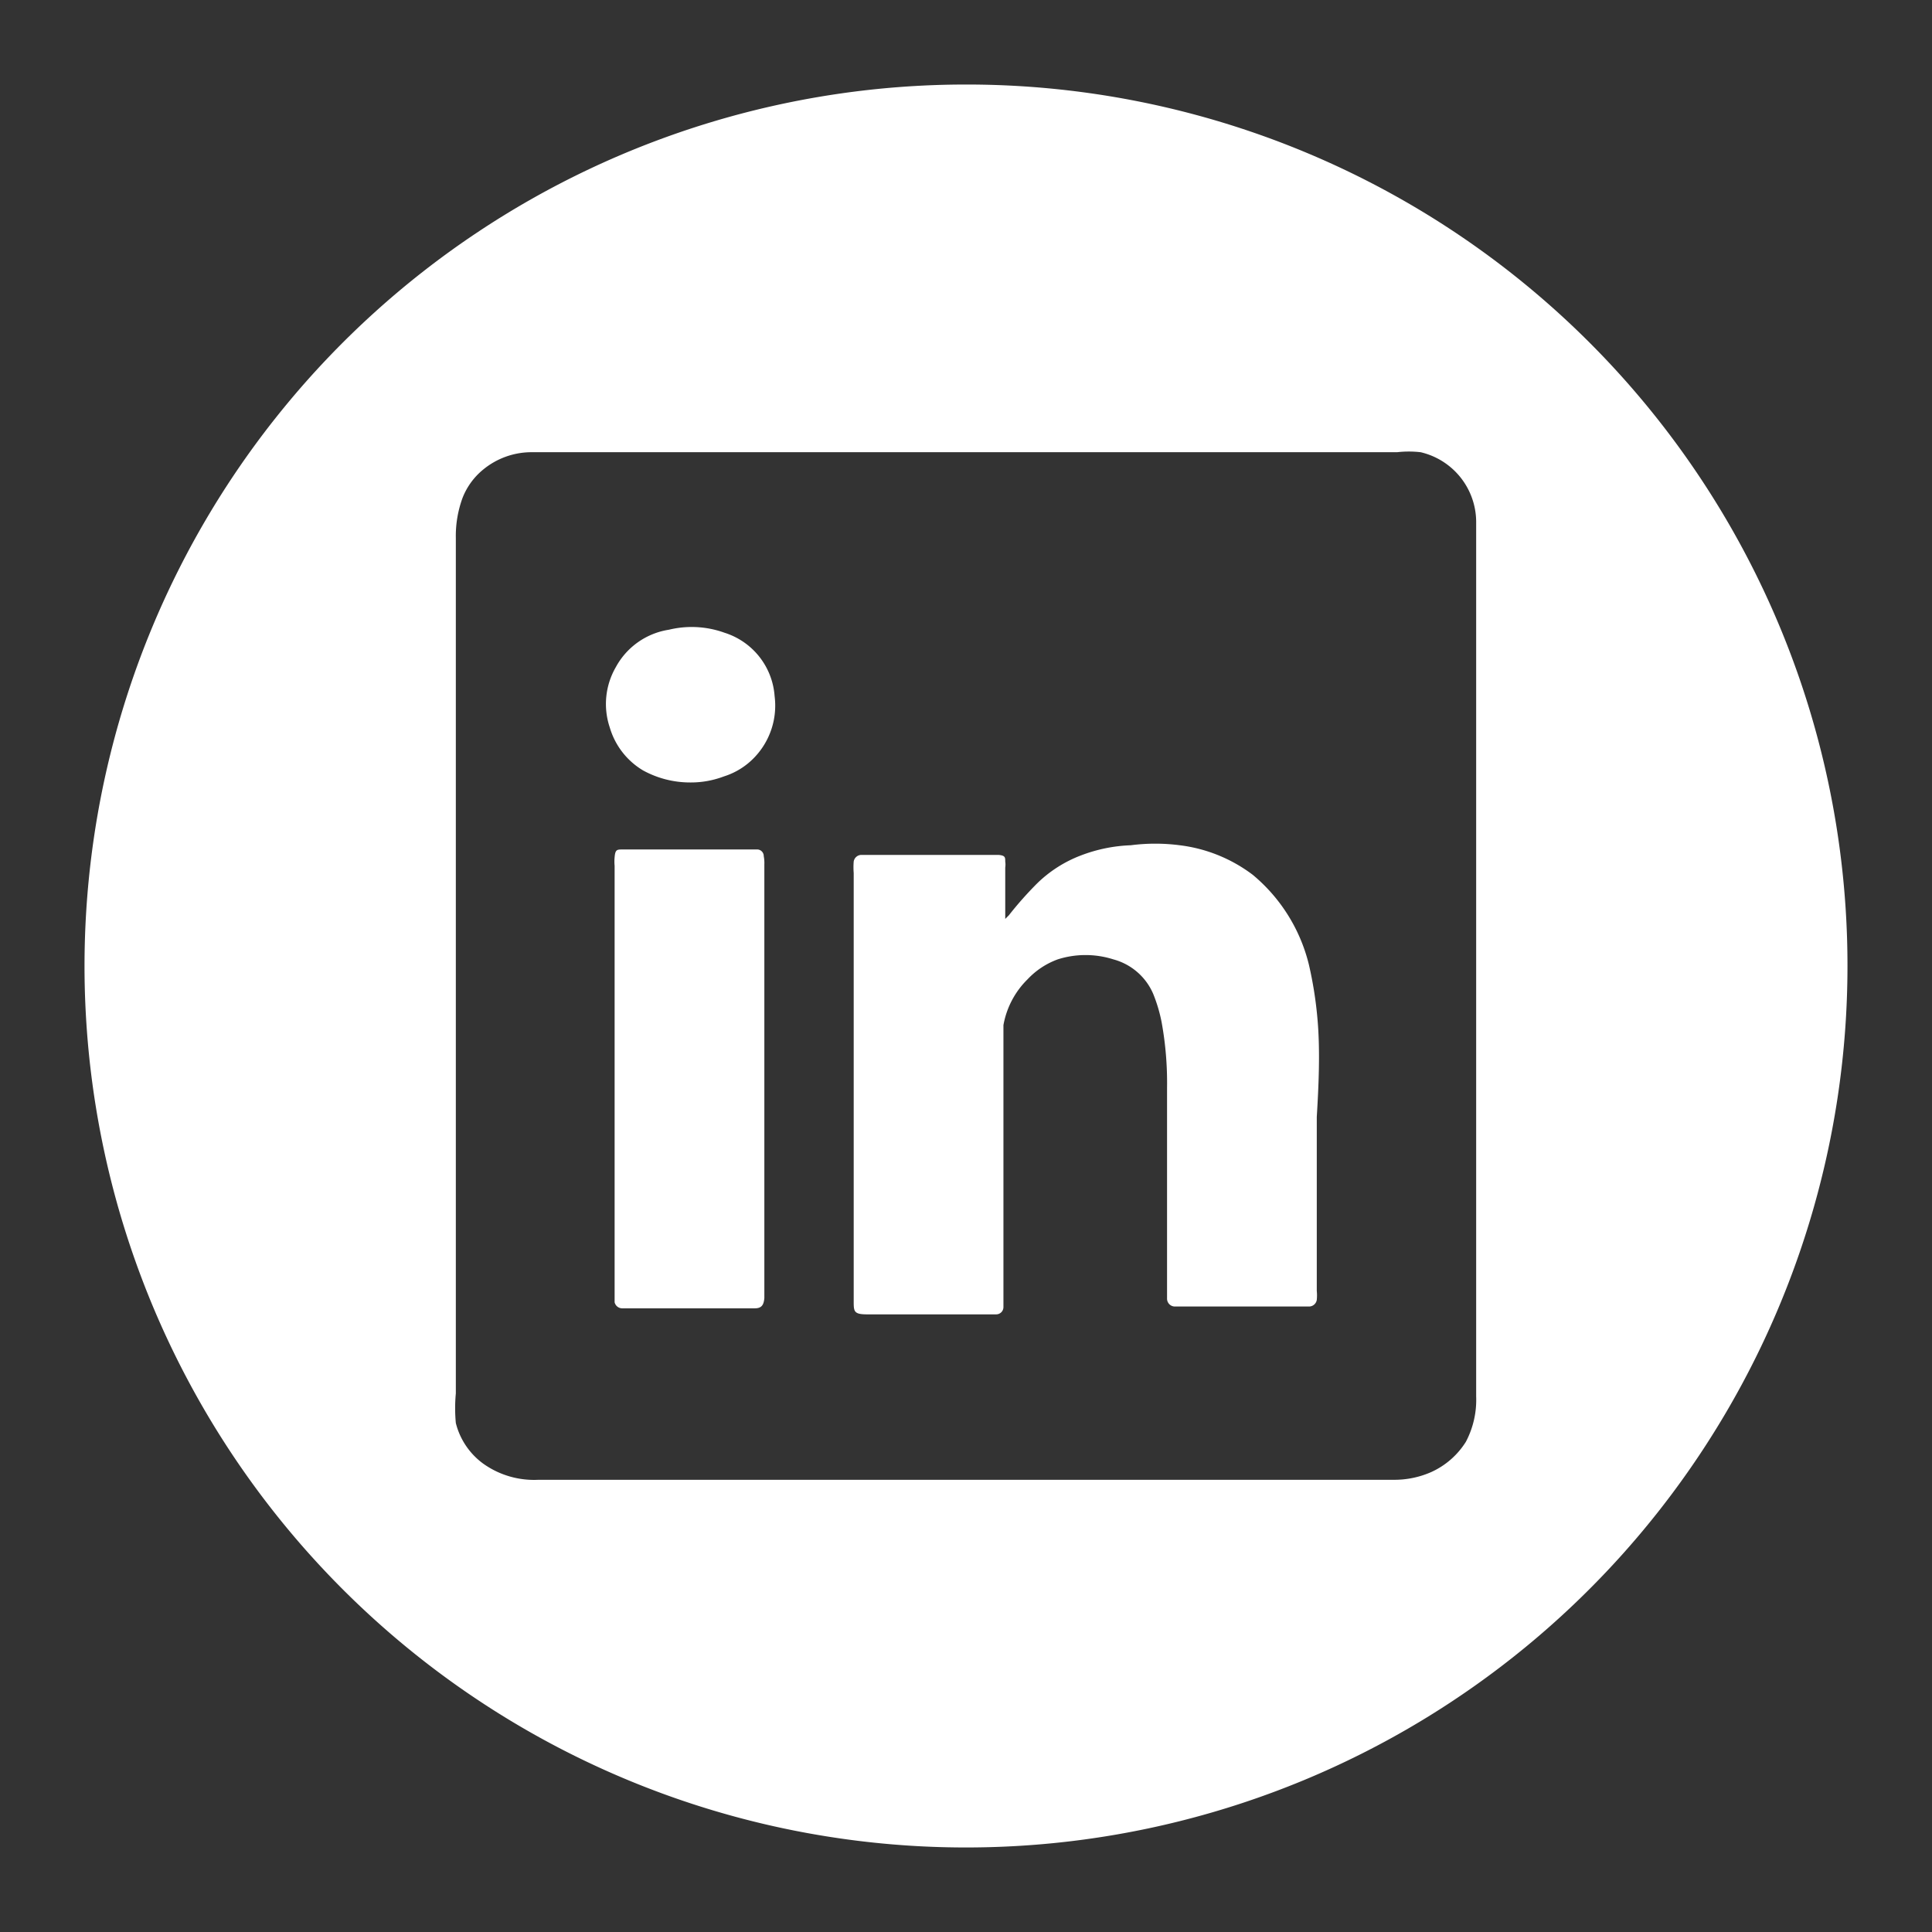
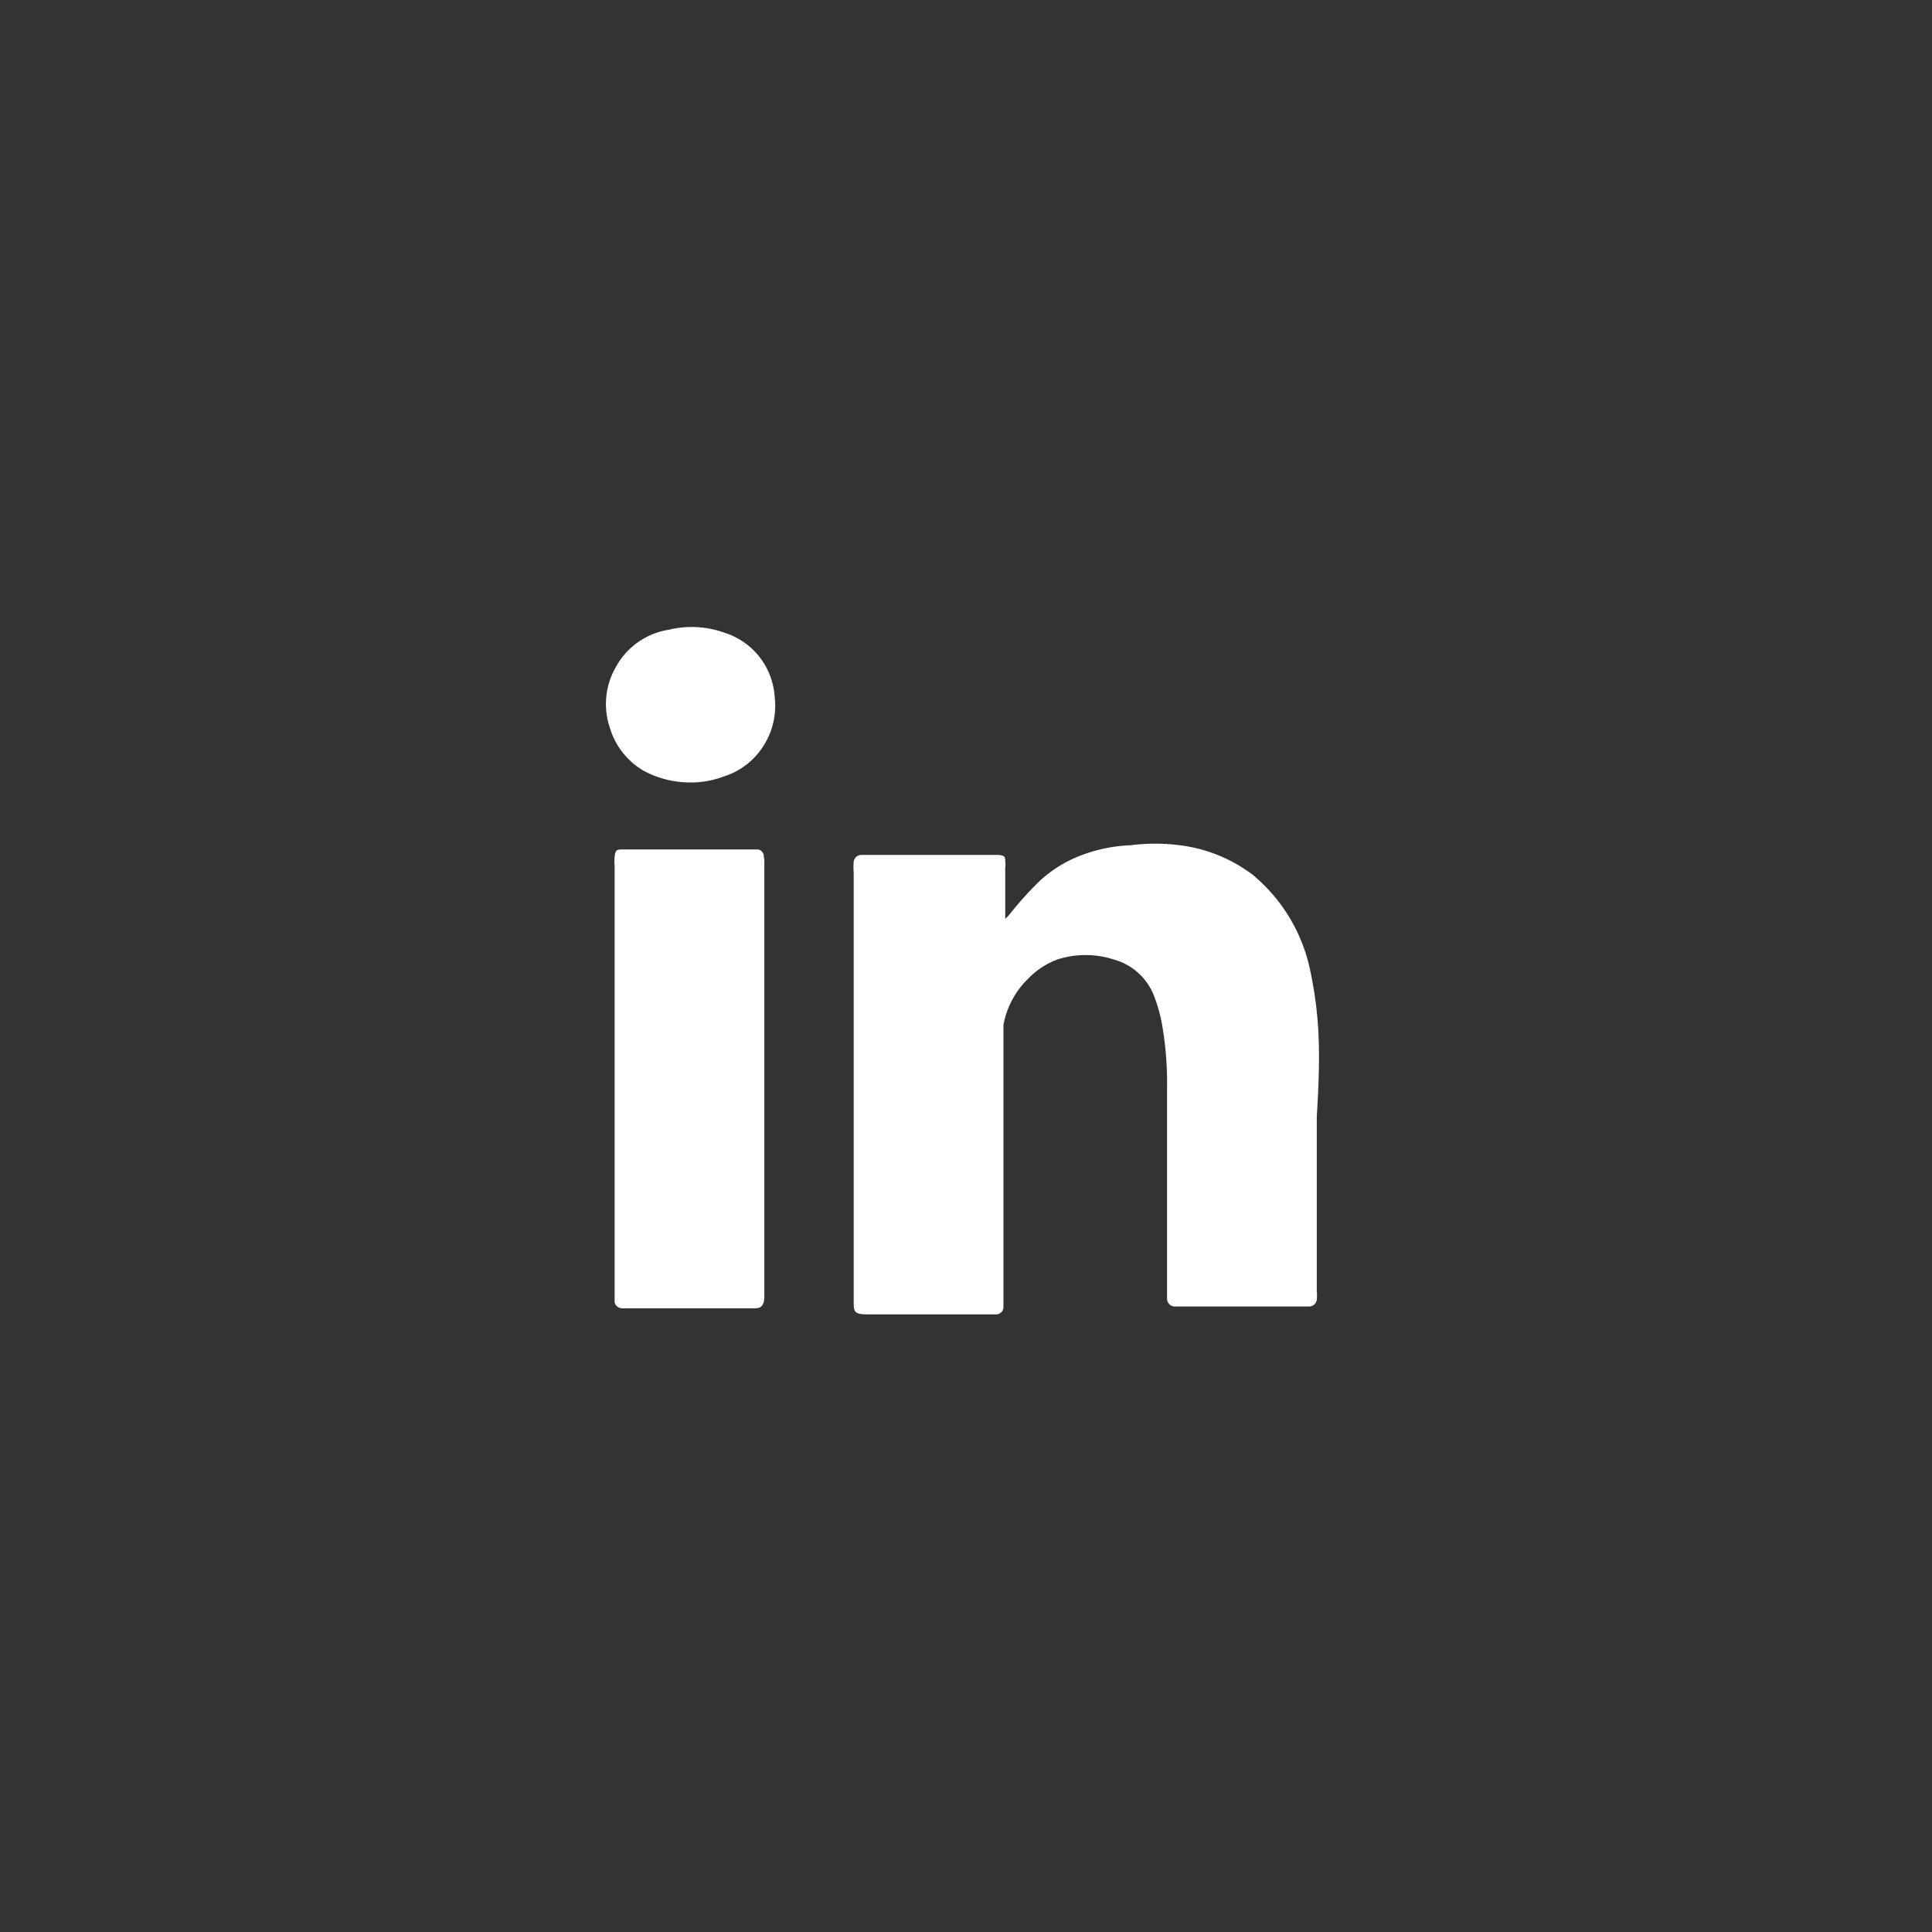
<svg xmlns="http://www.w3.org/2000/svg" id="Camada_1" data-name="Camada 1" viewBox="0 0 32 32">
  <rect x="0" y="0" width="32" height="32" fill="#333333" stroke="none" />
  <defs>
    <style>.cls-1{fill:#fff;}</style>
  </defs>
  <title>social</title>
  <path class="cls-1" d="M21.82,16.86a6.45,6.45,0,0,0-.14-.88,2.8,2.8,0,0,0-.93-1.49A2.51,2.51,0,0,0,19.54,14a3.15,3.15,0,0,0-.81,0,2.56,2.56,0,0,0-.83.17,2.11,2.11,0,0,0-.72.46,5.93,5.93,0,0,0-.47.53l-.06.06h0s0-.07,0-.1v-.75a.34.34,0,0,0,0-.1c0-.07,0-.1-.11-.11H14.27a.13.13,0,0,0-.13.11,1.21,1.21,0,0,0,0,.19v7.09c0,.17,0,.22.22.22H16.5a.12.12,0,0,0,.12-.12V21.5c0-.56,0-1.11,0-1.67s0-1,0-1.55c0-.32,0-.64,0-1,0-.1,0-.2,0-.3a1.41,1.41,0,0,1,.4-.76,1.29,1.29,0,0,1,.5-.33,1.52,1.52,0,0,1,.92,0,1,1,0,0,1,.66.57,2.54,2.54,0,0,1,.14.47,5.6,5.6,0,0,1,.09,1.09v3.49a.13.13,0,0,0,.13.13h2.22a.13.13,0,0,0,.13-.11.76.76,0,0,0,0-.15V18.5C21.84,18,21.87,17.4,21.82,16.86Z" />
-   <path class="cls-1" d="M16,1.4A14.6,14.6,0,1,0,30.6,16,14.59,14.59,0,0,0,16,1.4Zm8.28,22.48a1.32,1.32,0,0,1-.57.5,1.51,1.51,0,0,1-.63.13H8.92A1.45,1.45,0,0,1,8,24.24a1.19,1.19,0,0,1-.45-.67,2.63,2.63,0,0,1,0-.49V8.91a1.83,1.83,0,0,1,.11-.66A1.14,1.14,0,0,1,8,7.78a1.26,1.26,0,0,1,.79-.29H23.14a1.72,1.72,0,0,1,.39,0,1.19,1.19,0,0,1,.92,1.15V22.4c0,.24,0,.49,0,.73A1.49,1.49,0,0,1,24.28,23.88Z" />
  <path class="cls-1" d="M12.65,14.18a.11.11,0,0,0-.1-.11H10.31c-.09,0-.12,0-.13.13a.71.71,0,0,0,0,.14v7.14s0,.06,0,.09a.13.13,0,0,0,.12.1h2.2c.11,0,.15-.05.16-.17V14.32A.61.61,0,0,0,12.65,14.18Z" />
  <path class="cls-1" d="M12,10.48a1.6,1.6,0,0,0-.92-.05,1.21,1.21,0,0,0-.88.62,1.22,1.22,0,0,0-.1,1,1.23,1.23,0,0,0,.55.71,1.62,1.62,0,0,0,.78.2,1.54,1.54,0,0,0,.56-.1,1.19,1.19,0,0,0,.52-.33,1.24,1.24,0,0,0,.32-1A1.19,1.19,0,0,0,12,10.48Z" />
</svg>